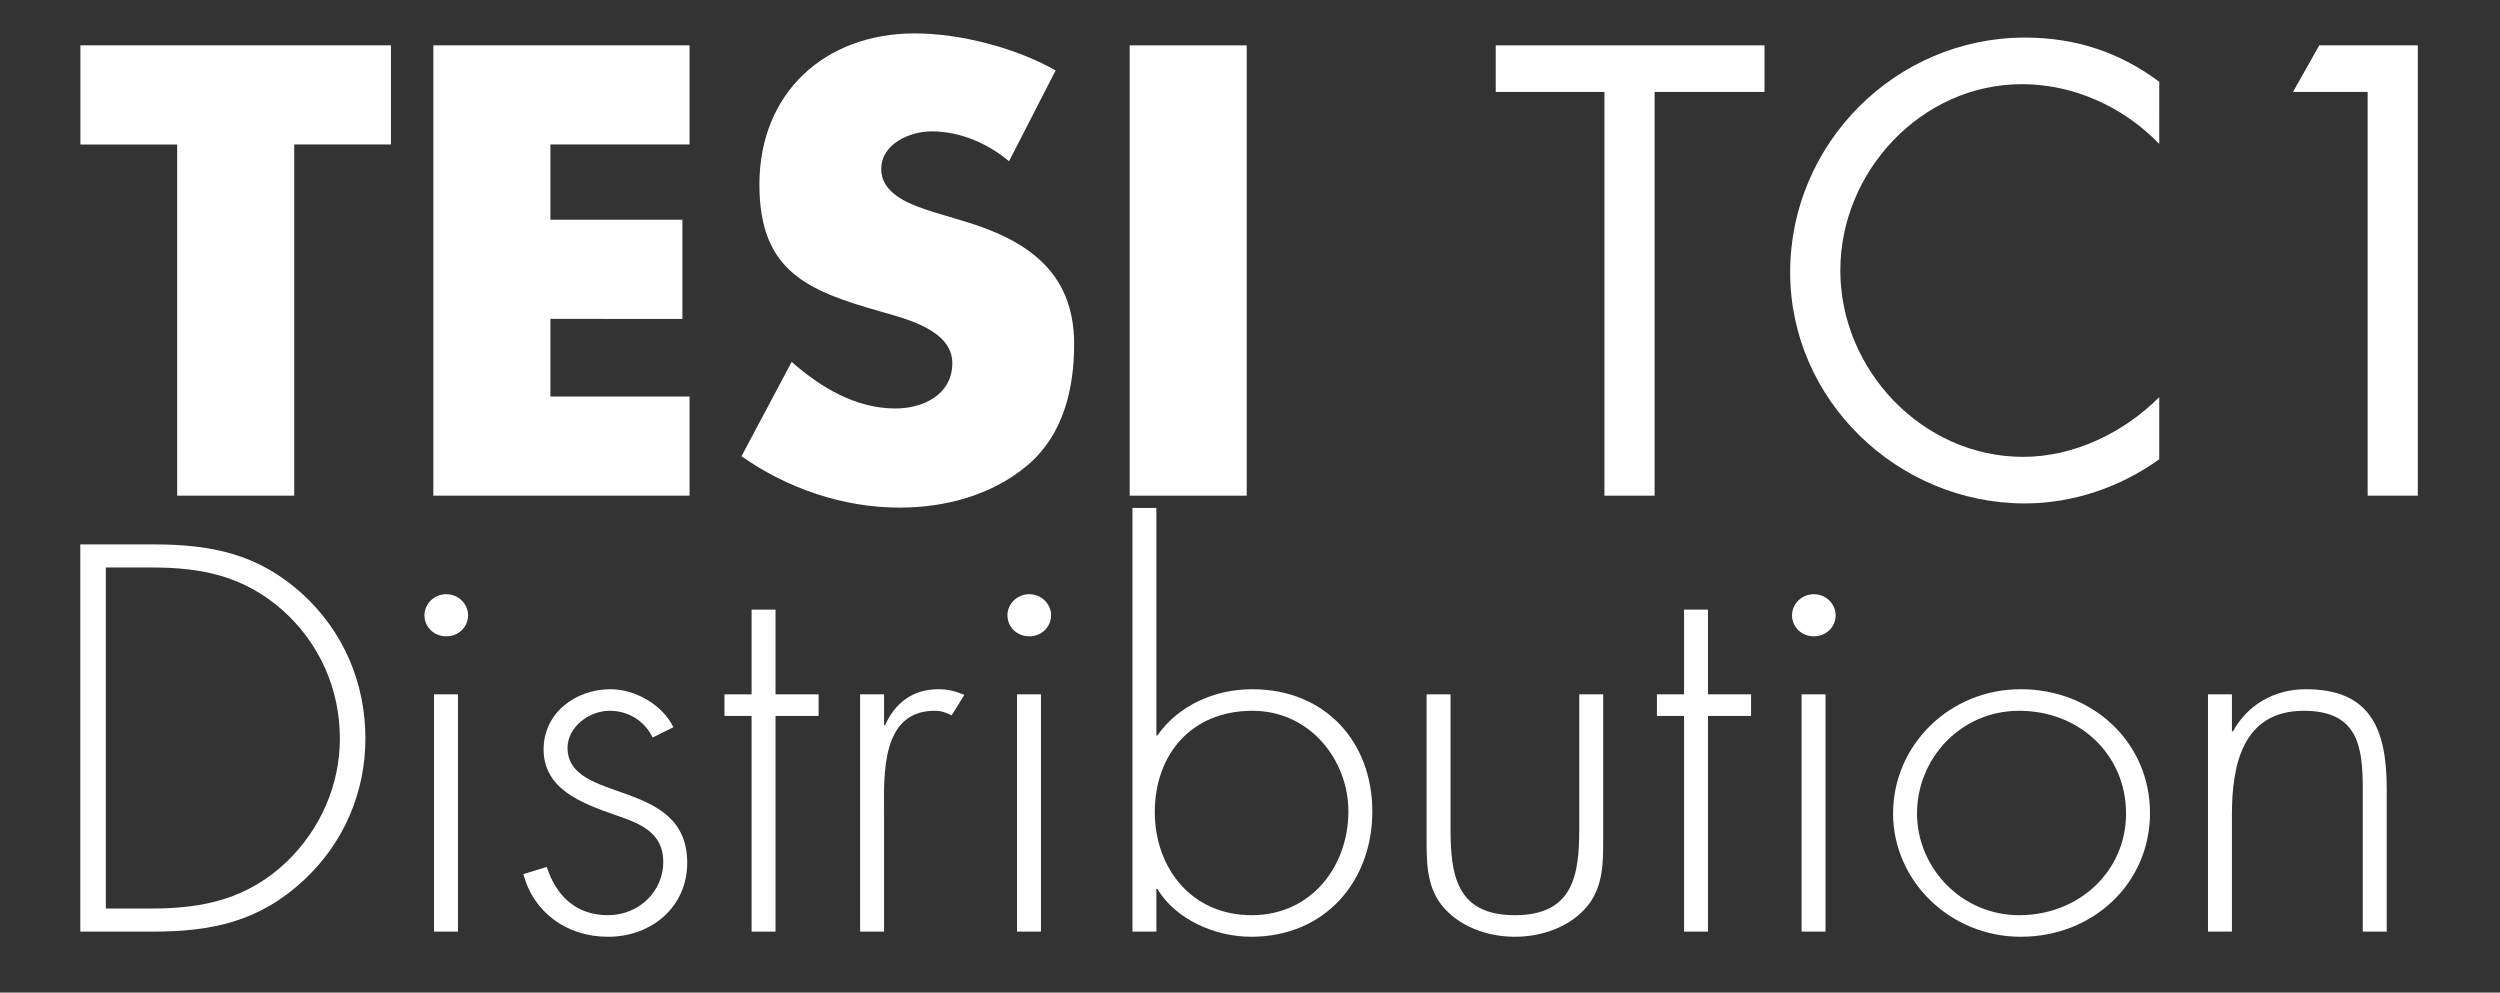
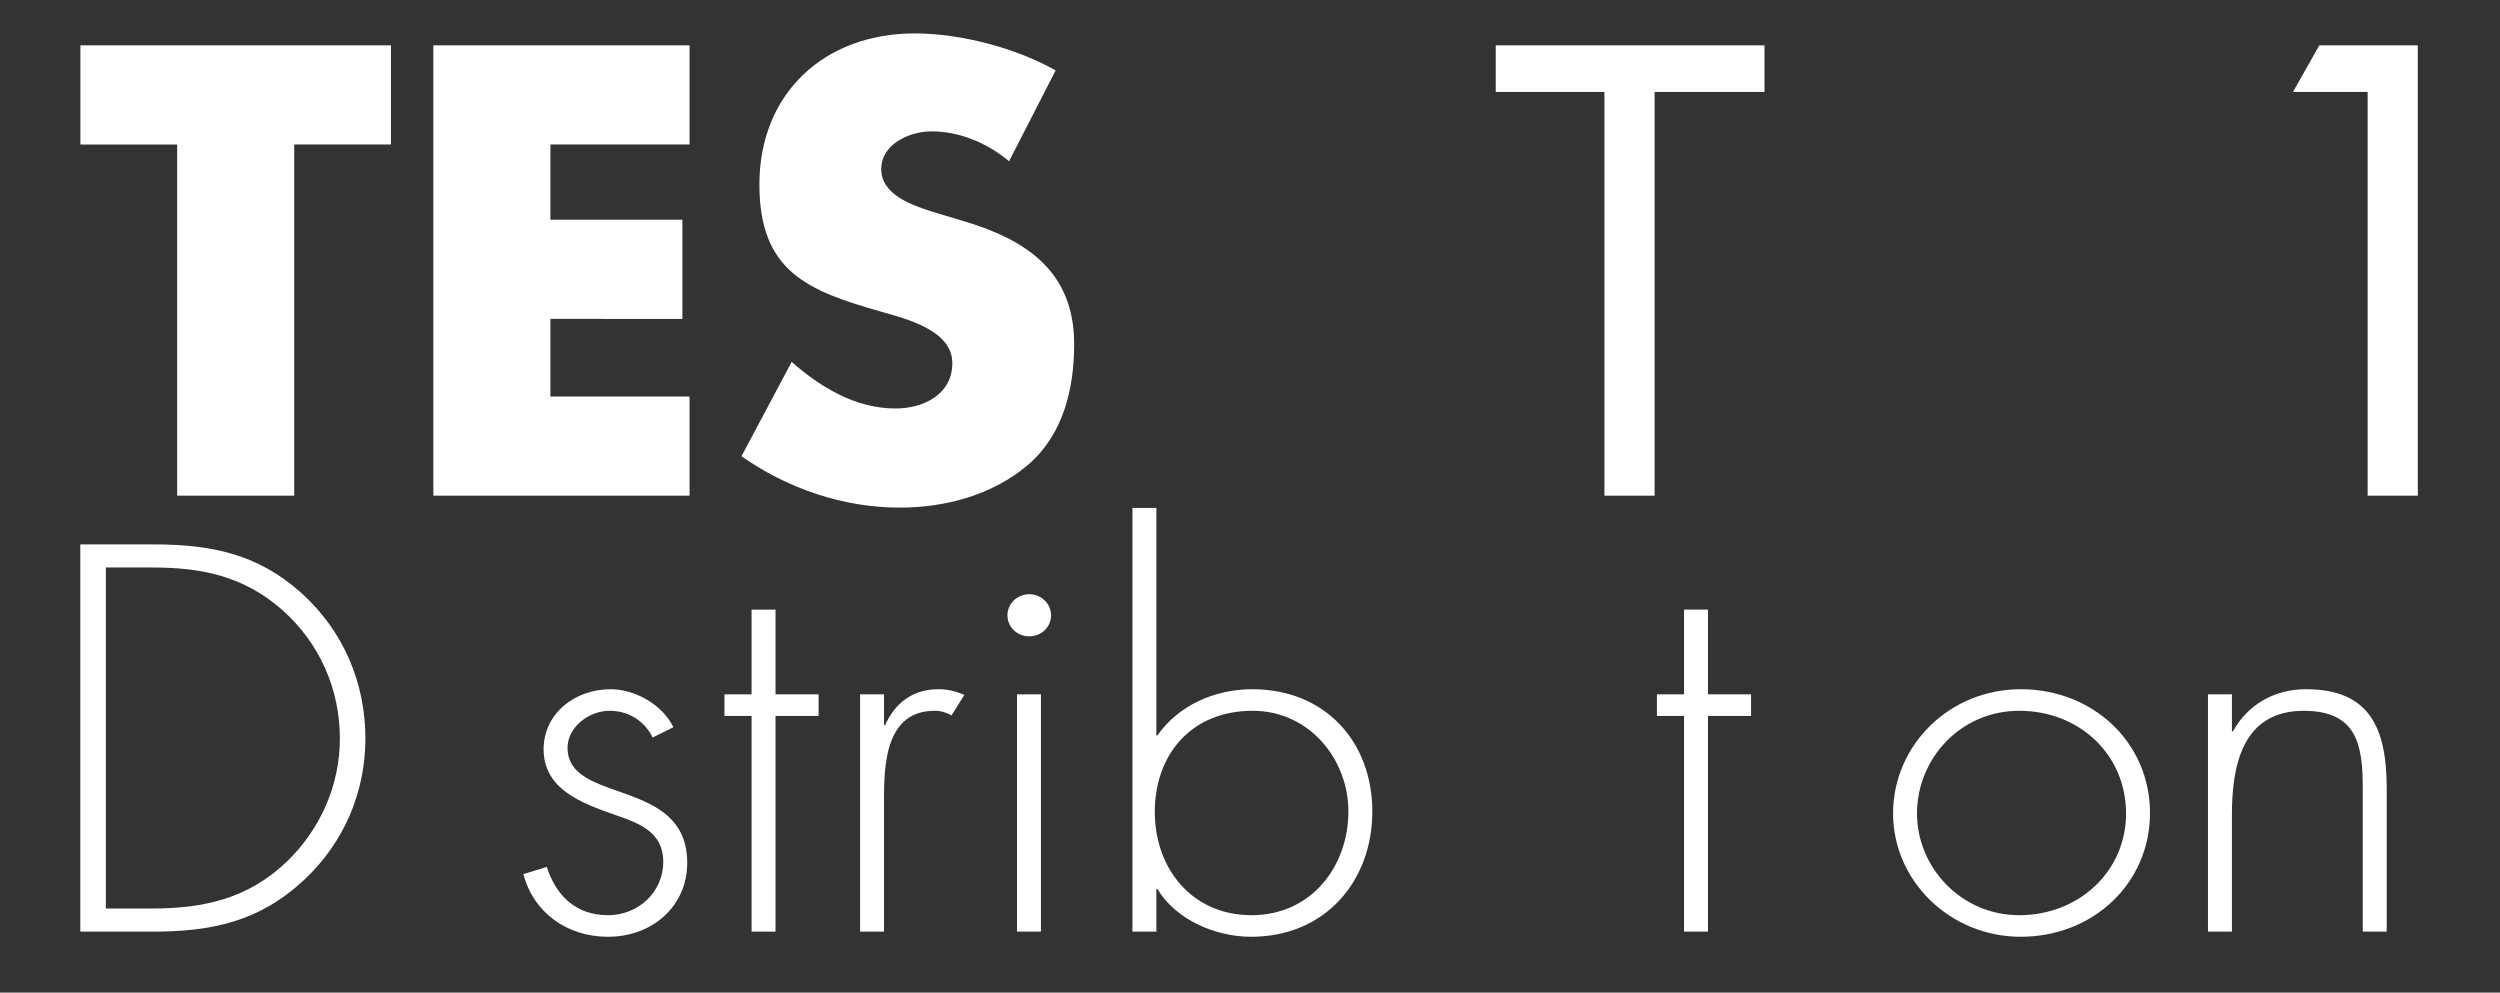
<svg xmlns="http://www.w3.org/2000/svg" version="1.1" id="Livello_1" x="0px" y="0px" width="418.621px" height="166.208px" viewBox="0 0 418.621 166.208" enable-background="new 0 0 418.621 166.208" xml:space="preserve">
  <rect x="0" y="0" width="418.621" height="166.208" fill="#333333" stroke="none" />
  <rect x="12" fill="none" width="418.62" height="166.208" />
  <g enable-background="new    ">
    <path fill="#FFFFFF" d="M49.266,83H29.665V24.196H13.464V7.595h52.003v16.601H49.266V83z" />
    <path fill="#FFFFFF" d="M92.164,24.196v12.601h22.102v16.602H92.164v13.001h23.302V83H72.563V7.595h42.903v16.601H92.164z" />
    <path fill="#FFFFFF" d="M168.964,26.996c-3.6-3-8.2-5-13-5c-3.6,0-8.401,2.101-8.401,6.301c0,4.4,5.301,6.101,8.701,7.2l5,1.5   c10.5,3.101,18.601,8.4,18.601,20.602c0,7.5-1.8,15.201-7.8,20.301C166.165,82.9,158.264,85,150.664,85   c-9.501,0-18.801-3.2-26.502-8.601l8.401-15.801c4.9,4.3,10.701,7.801,17.401,7.801c4.6,0,9.5-2.301,9.5-7.601   c0-5.501-7.7-7.4-11.901-8.601c-12.3-3.5-20.401-6.7-20.401-21.302c0-15.301,10.9-25.301,26.001-25.301   c7.601,0,16.901,2.399,23.602,6.2L168.964,26.996z" />
-     <path fill="#FFFFFF" d="M208.763,83h-19.601V7.595h19.601V83z" />
  </g>
  <g enable-background="new    ">
    <path fill="#FFFFFF" d="M277.06,83h-8.4V15.395h-18.201v-7.8h45.004v7.8H277.06V83z" />
-     <path fill="#FFFFFF" d="M361.562,24.096c-6.001-6.2-14.301-10.001-23.002-10.001c-16.801,0-30.402,14.601-30.402,31.202   c0,16.601,13.701,31.202,30.603,31.202c8.501,0,16.801-4.001,22.802-10.001v10.4c-6.501,4.7-14.502,7.4-22.502,7.4   c-21.301,0-39.303-17.301-39.303-38.702c0-21.602,17.701-39.303,39.303-39.303c8.4,0,15.801,2.4,22.502,7.4V24.096z" />
    <path fill="#FFFFFF" d="M383.958,15.395l4.4-7.8h16.5V83h-8.4V15.395H383.958z" />
  </g>
  <g enable-background="new    ">
    <path fill="#FFFFFF" d="M13.447,91.157H25.56c9.797,0,17.546,1.548,24.938,8.17c7.036,6.363,10.688,15.05,10.688,24.338   c0,8.943-3.563,17.457-10.332,23.735c-7.393,6.88-15.319,8.6-25.295,8.6H13.447V91.157z M25.471,152.129   c8.817,0,16.121-1.72,22.534-7.826c5.7-5.504,8.906-12.899,8.906-20.639c0-8.256-3.384-15.996-9.708-21.586   c-6.413-5.59-13.36-7.053-21.732-7.053h-7.749v57.104H25.471z" />
-     <path fill="#FFFFFF" d="M78.378,103.024c0,1.979-1.603,3.526-3.651,3.526c-2.049,0-3.652-1.548-3.652-3.526   c0-1.892,1.603-3.525,3.652-3.525C76.775,99.499,78.378,101.132,78.378,103.024z M76.686,156h-4.008v-39.731h4.008V156z" />
    <path fill="#FFFFFF" d="M109.284,123.493c-1.336-2.752-4.008-4.473-7.214-4.473c-3.474,0-7.036,2.752-7.036,6.191   c0,9.547,20.04,4.902,20.04,19.264c0,7.311-5.878,12.385-13.271,12.385c-6.858,0-12.469-4.043-14.162-10.492l3.919-1.204   c1.514,4.729,4.81,8.084,10.243,8.084c5.166,0,9.263-3.956,9.263-8.944c0-4.901-3.919-6.449-8.016-7.825   c-5.611-1.978-12.024-4.3-12.024-11.008c0-6.021,5.255-10.062,11.222-10.062c4.186,0,8.729,2.666,10.51,6.363L109.284,123.493z" />
    <path fill="#FFFFFF" d="M129.86,156h-4.008V119.88h-4.542v-3.612h4.542v-14.189h4.008v14.189h7.214v3.612h-7.214V156z" />
    <path fill="#FFFFFF" d="M148.031,121.428h0.178c1.604-3.612,4.542-6.02,8.907-6.02c1.603,0,2.939,0.344,4.364,0.945l-2.138,3.439   c-0.979-0.516-1.781-0.773-2.85-0.773c-8.996,0-8.461,10.836-8.461,16.684V156h-4.008v-39.731h4.008V121.428z" />
    <path fill="#FFFFFF" d="M175.998,103.024c0,1.979-1.603,3.526-3.651,3.526c-2.049,0-3.652-1.548-3.652-3.526   c0-1.892,1.603-3.525,3.652-3.525C174.395,99.499,175.998,101.132,175.998,103.024z M174.306,156h-4.008v-39.731h4.008V156z" />
    <path fill="#FFFFFF" d="M189.625,85.051h4.008v38.097h0.178c3.474-4.987,9.53-7.739,15.854-7.739   c12.291,0,20.129,8.857,20.129,20.467c0,11.61-7.838,20.984-20.307,20.984c-6.057,0-12.647-2.924-15.676-7.998h-0.178V156h-4.008   V85.051z M225.787,135.875c0-8.686-6.502-16.855-16.032-16.855c-10.42,0-16.388,7.482-16.388,16.941   c0,9.288,6.057,17.286,16.21,17.286C219.64,153.248,225.787,144.992,225.787,135.875z" />
-     <path fill="#FFFFFF" d="M268.451,116.268v23.822c0,4.041,0.09,8.084-2.493,11.438c-2.851,3.611-7.659,5.332-12.291,5.332   s-9.44-1.721-12.291-5.332c-2.583-3.354-2.494-7.396-2.494-11.438v-23.822h4.009v22.445c0,7.654,0.891,14.534,10.776,14.534   s10.776-6.88,10.776-14.534v-22.445H268.451z" />
    <path fill="#FFFFFF" d="M285.998,156h-4.008V119.88h-4.542v-3.612h4.542v-14.189h4.008v14.189h7.215v3.612h-7.215V156z" />
-     <path fill="#FFFFFF" d="M307.375,103.024c0,1.979-1.604,3.526-3.651,3.526c-2.049,0-3.651-1.548-3.651-3.526   c0-1.892,1.603-3.525,3.651-3.525C305.771,99.499,307.375,101.132,307.375,103.024z M305.682,156h-4.008v-39.731h4.008V156z" />
    <path fill="#FFFFFF" d="M360.013,136.133c0,11.782-9.53,20.727-21.644,20.727c-11.846,0-21.376-9.374-21.376-20.641   c0-11.438,9.441-20.811,21.376-20.811C350.483,115.409,360.013,124.352,360.013,136.133z M321.001,136.219   c0,9.03,7.393,17.028,17.102,17.028c10.064,0,17.902-7.396,17.902-17.028c0-9.803-7.749-17.199-17.902-17.199   C328.306,119.02,321.001,127.018,321.001,136.219z" />
    <path fill="#FFFFFF" d="M373.732,122.459h0.178c2.404-4.385,6.857-7.051,12.201-7.051c10.6,0,13.539,6.363,13.539,16.598V156   h-4.009v-23.993c0-7.139-0.891-12.986-9.886-12.986c-10.332,0-12.023,9.288-12.023,17.372V156h-4.009v-39.731h4.009V122.459z" />
  </g>
</svg>